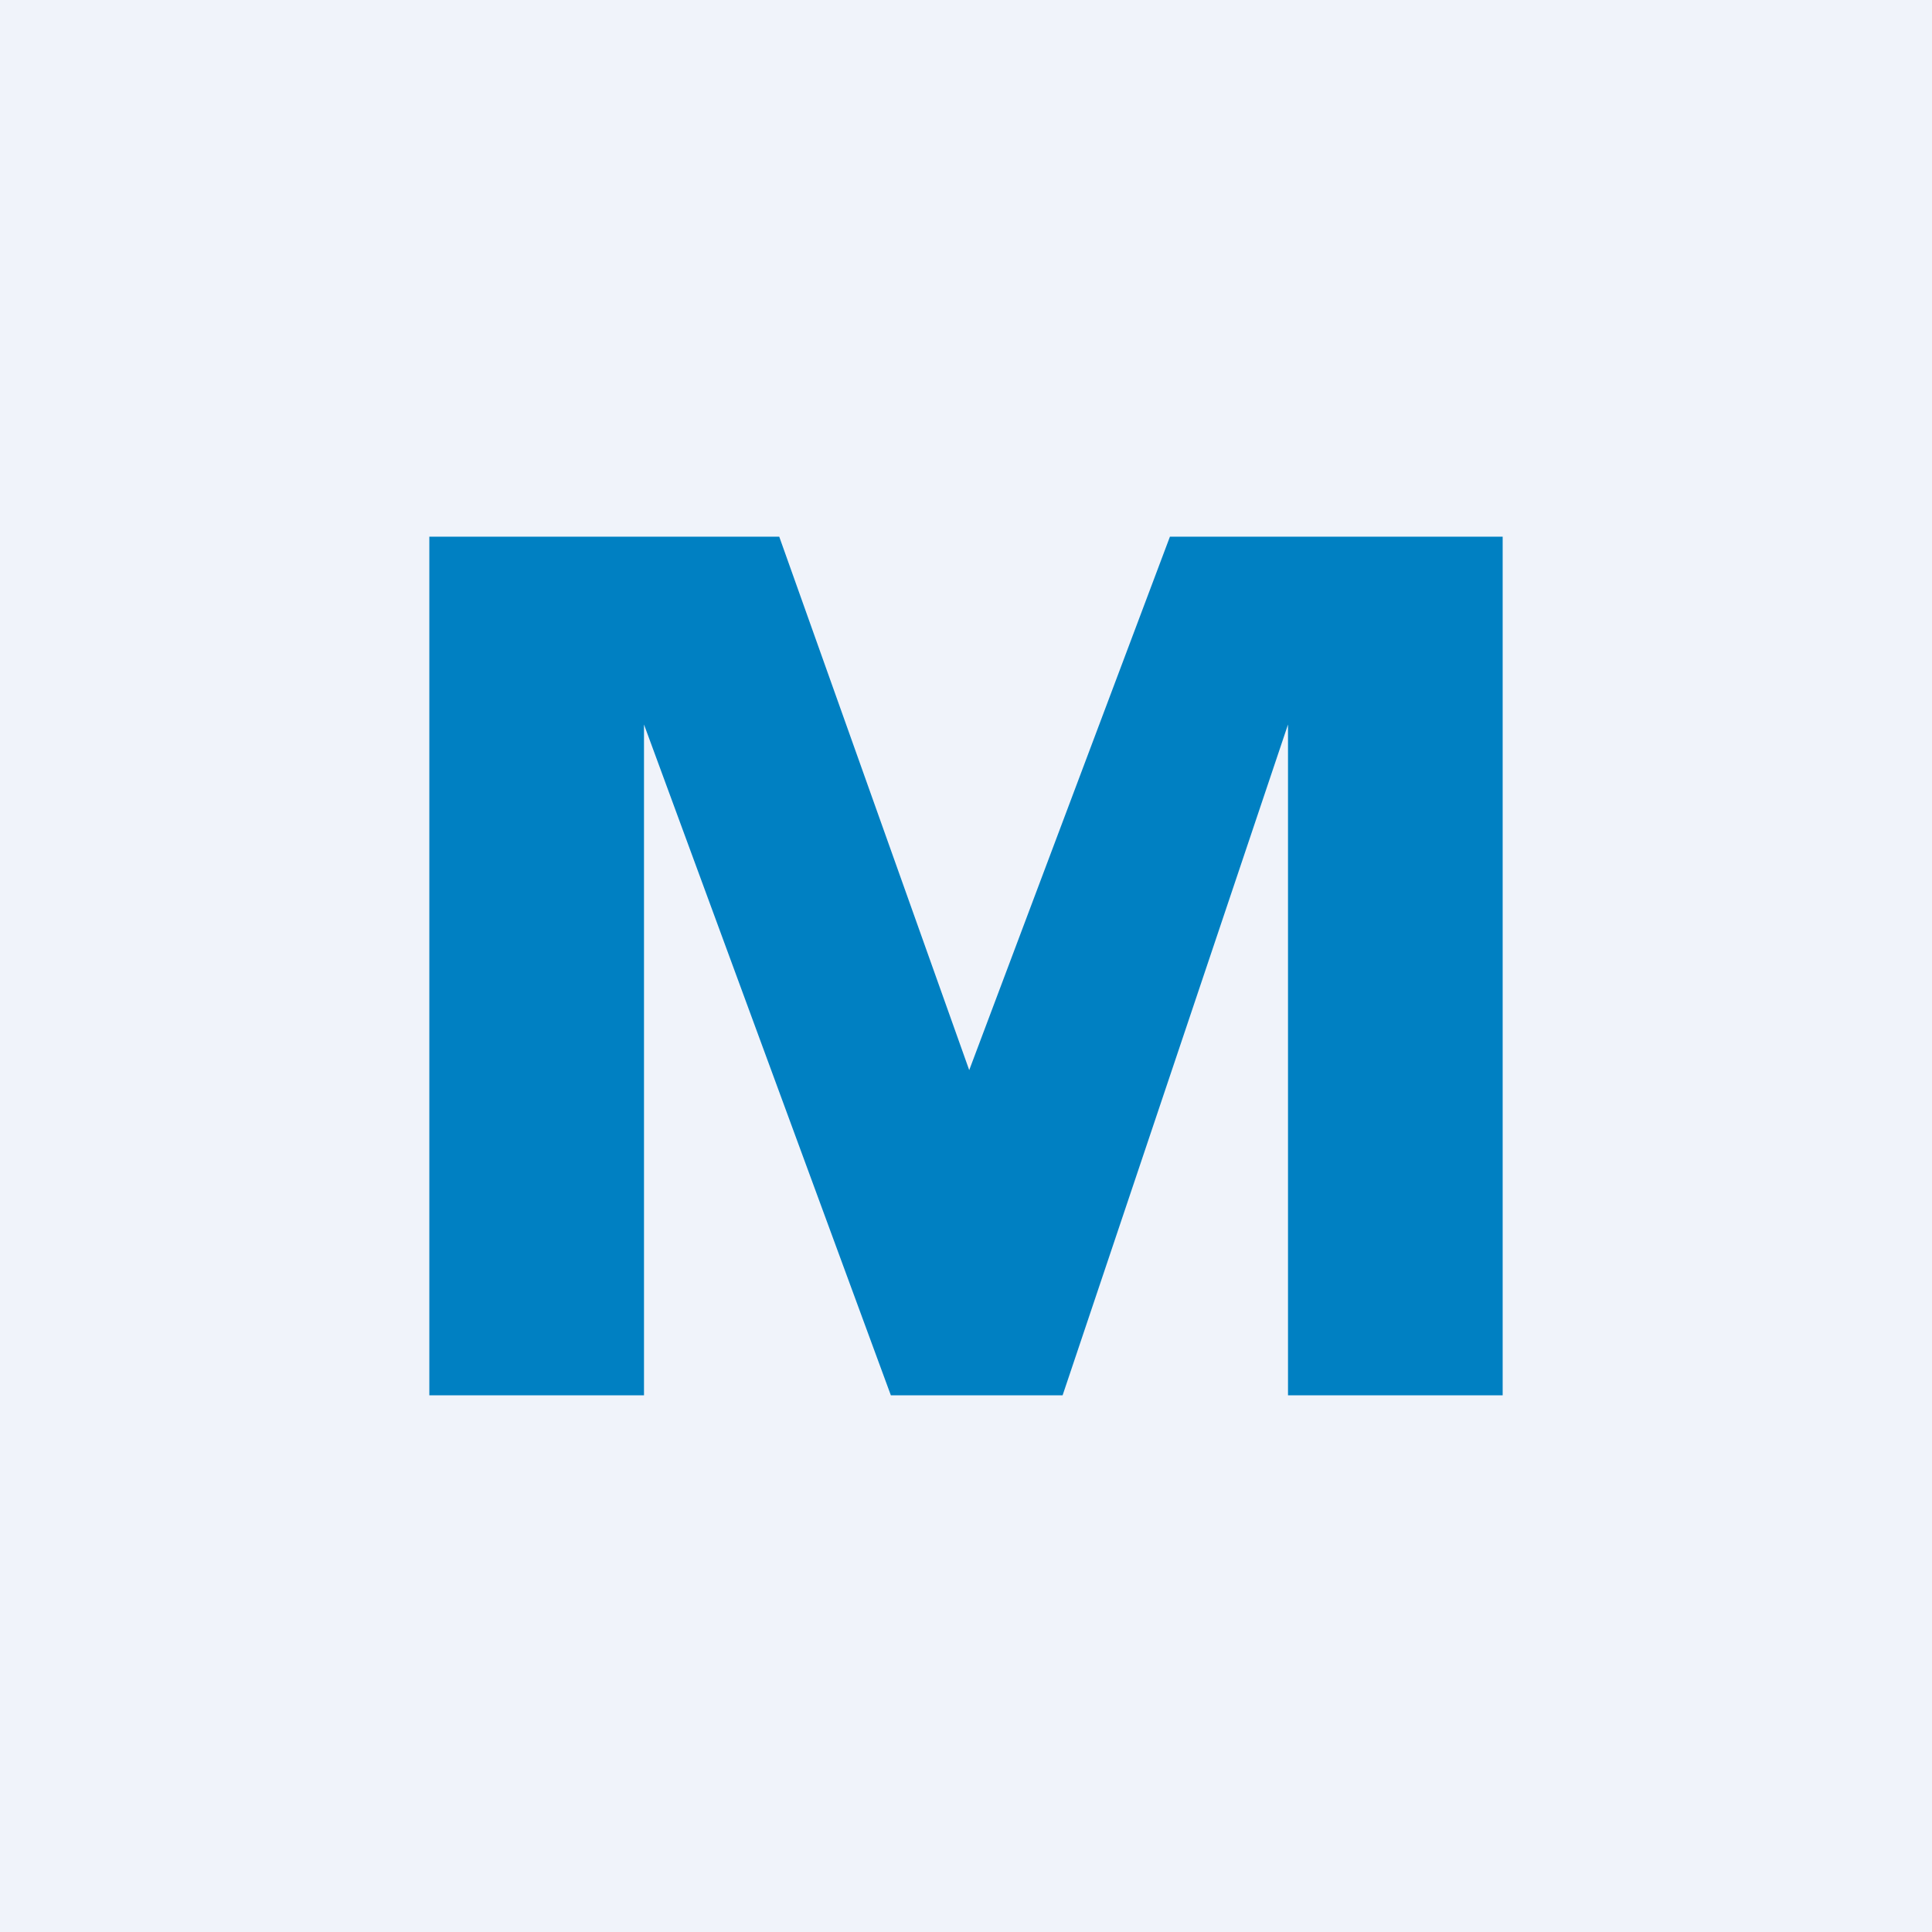
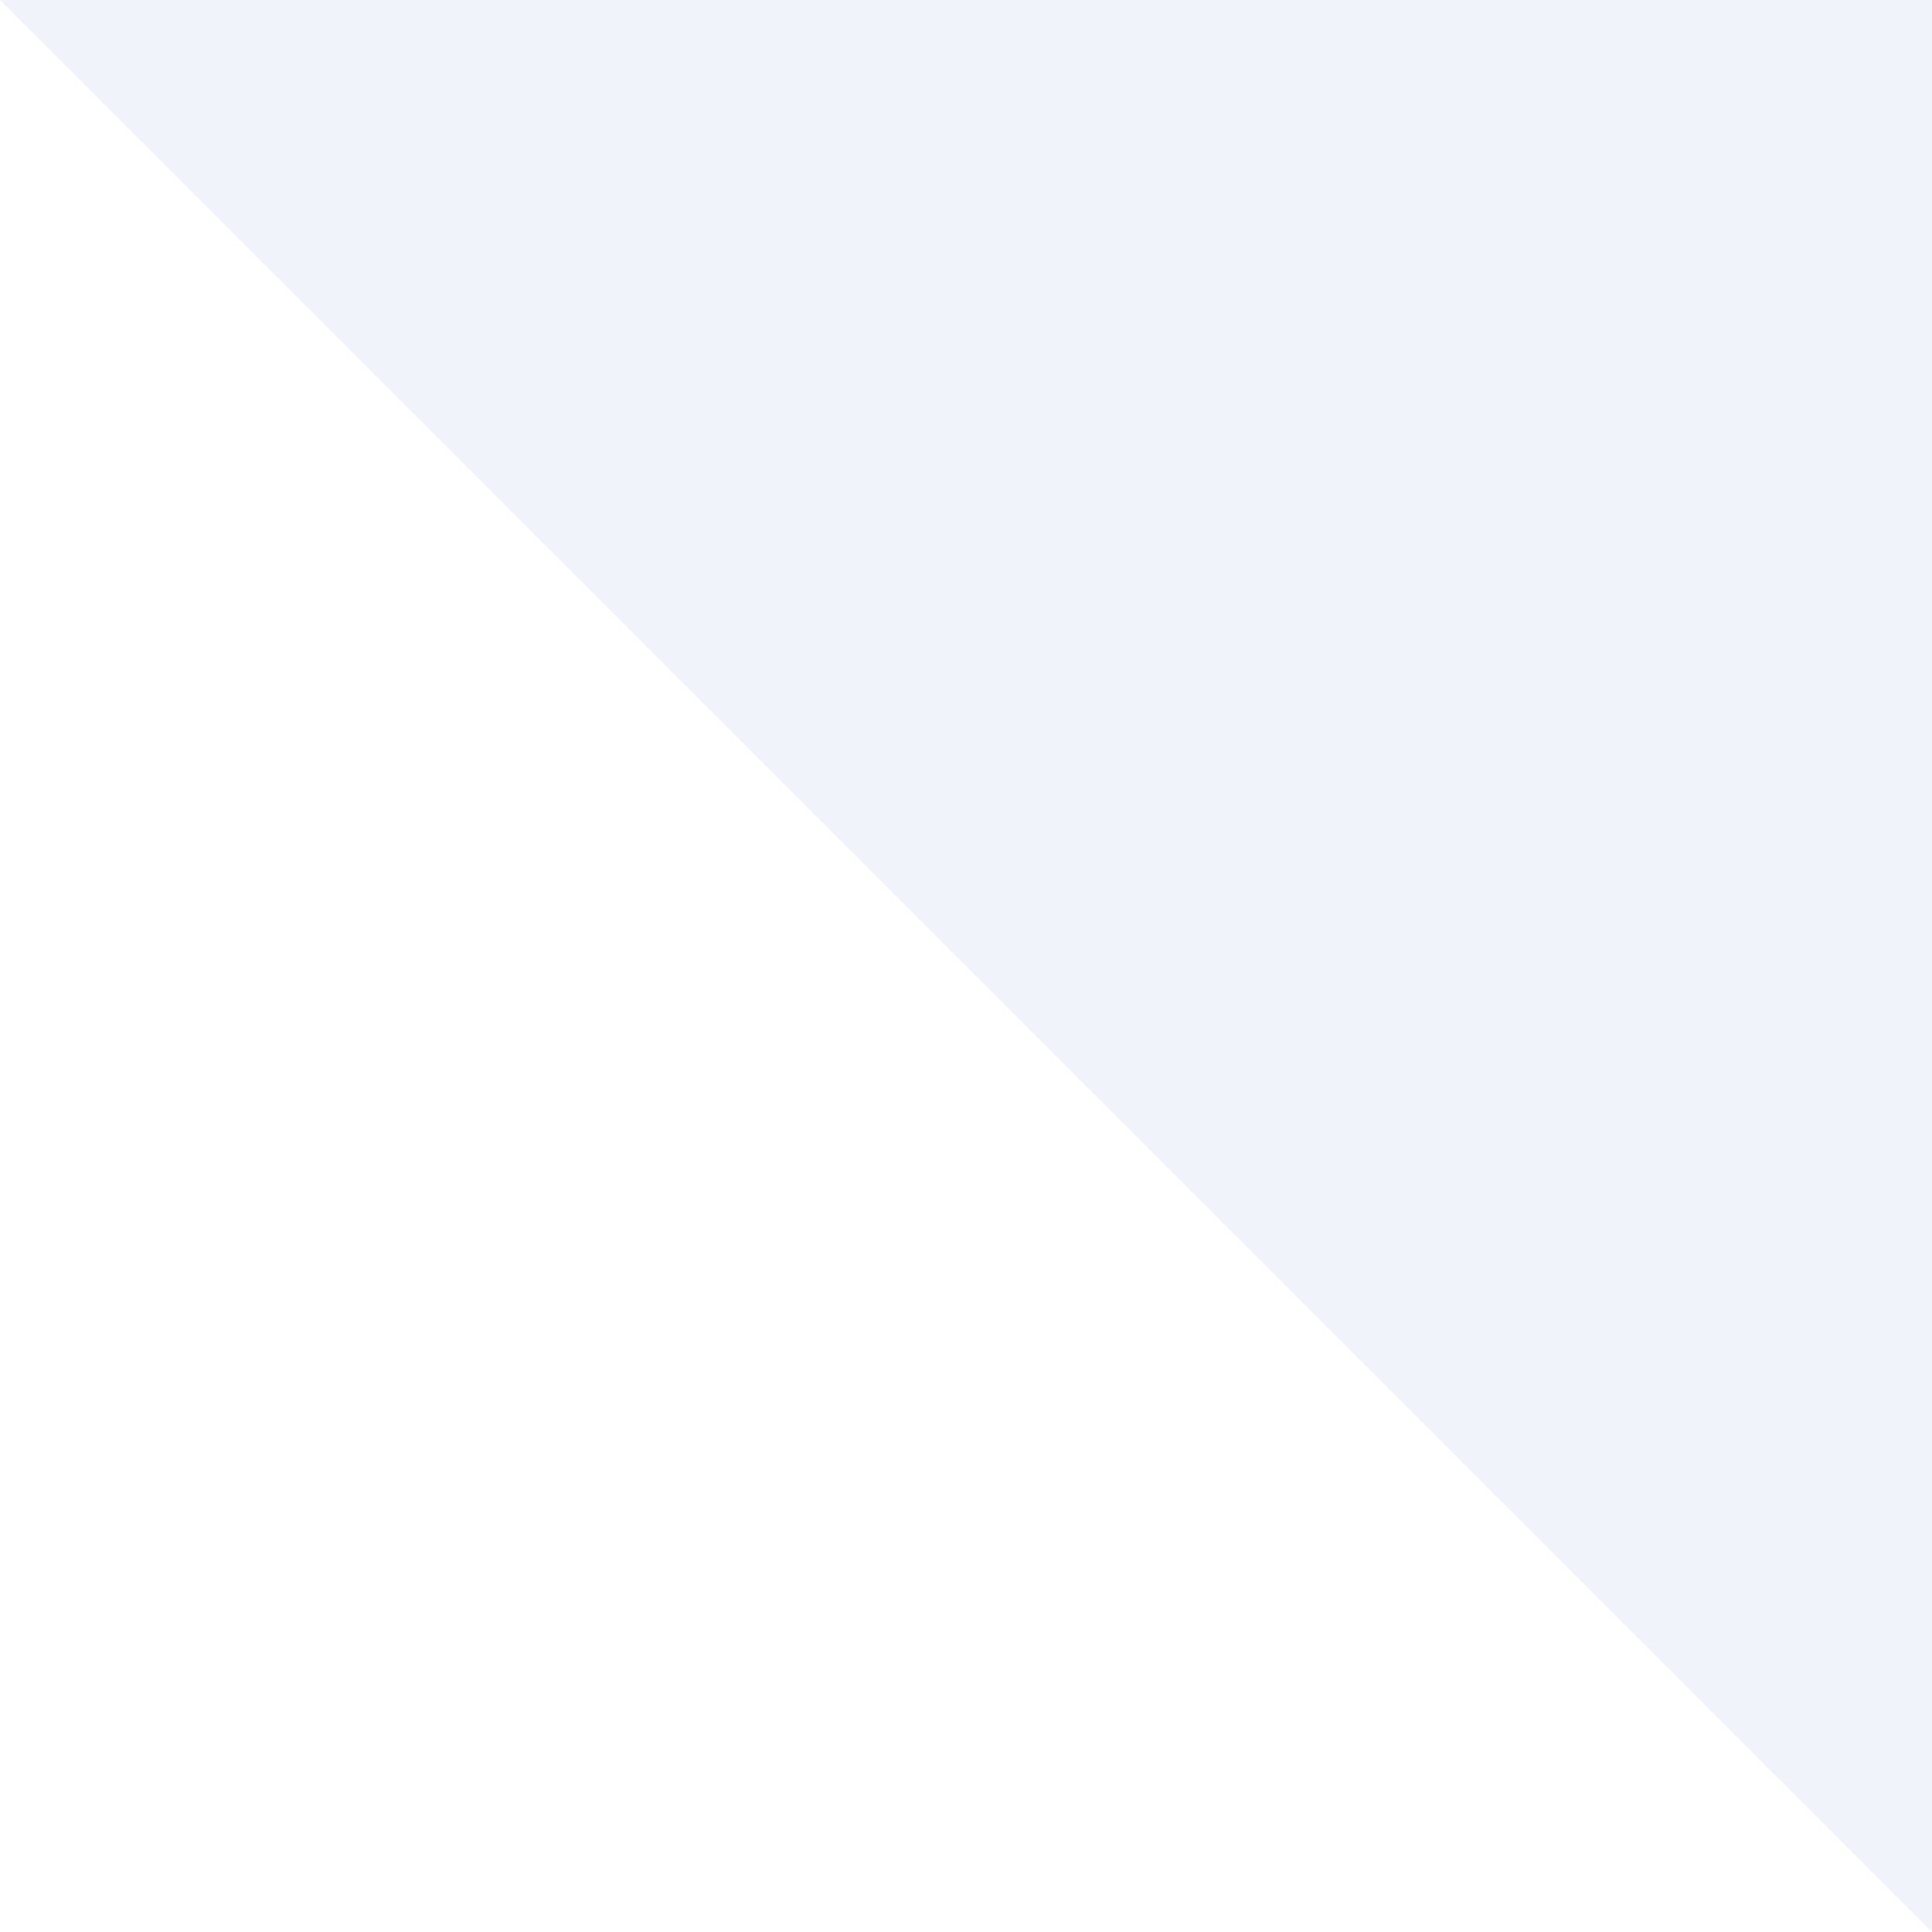
<svg xmlns="http://www.w3.org/2000/svg" width="18" height="18" viewBox="0 0 18 18">
-   <path fill="#F0F3FA" d="M0 0h18v18H0z" />
-   <path d="M4 5v8h2V6.75L8.3 13H9.9L12 6.75V13h2V5h-3.1L9.03 9.97 7.26 5H4Z" fill="#0080C2" />
+   <path fill="#F0F3FA" d="M0 0h18v18z" />
</svg>